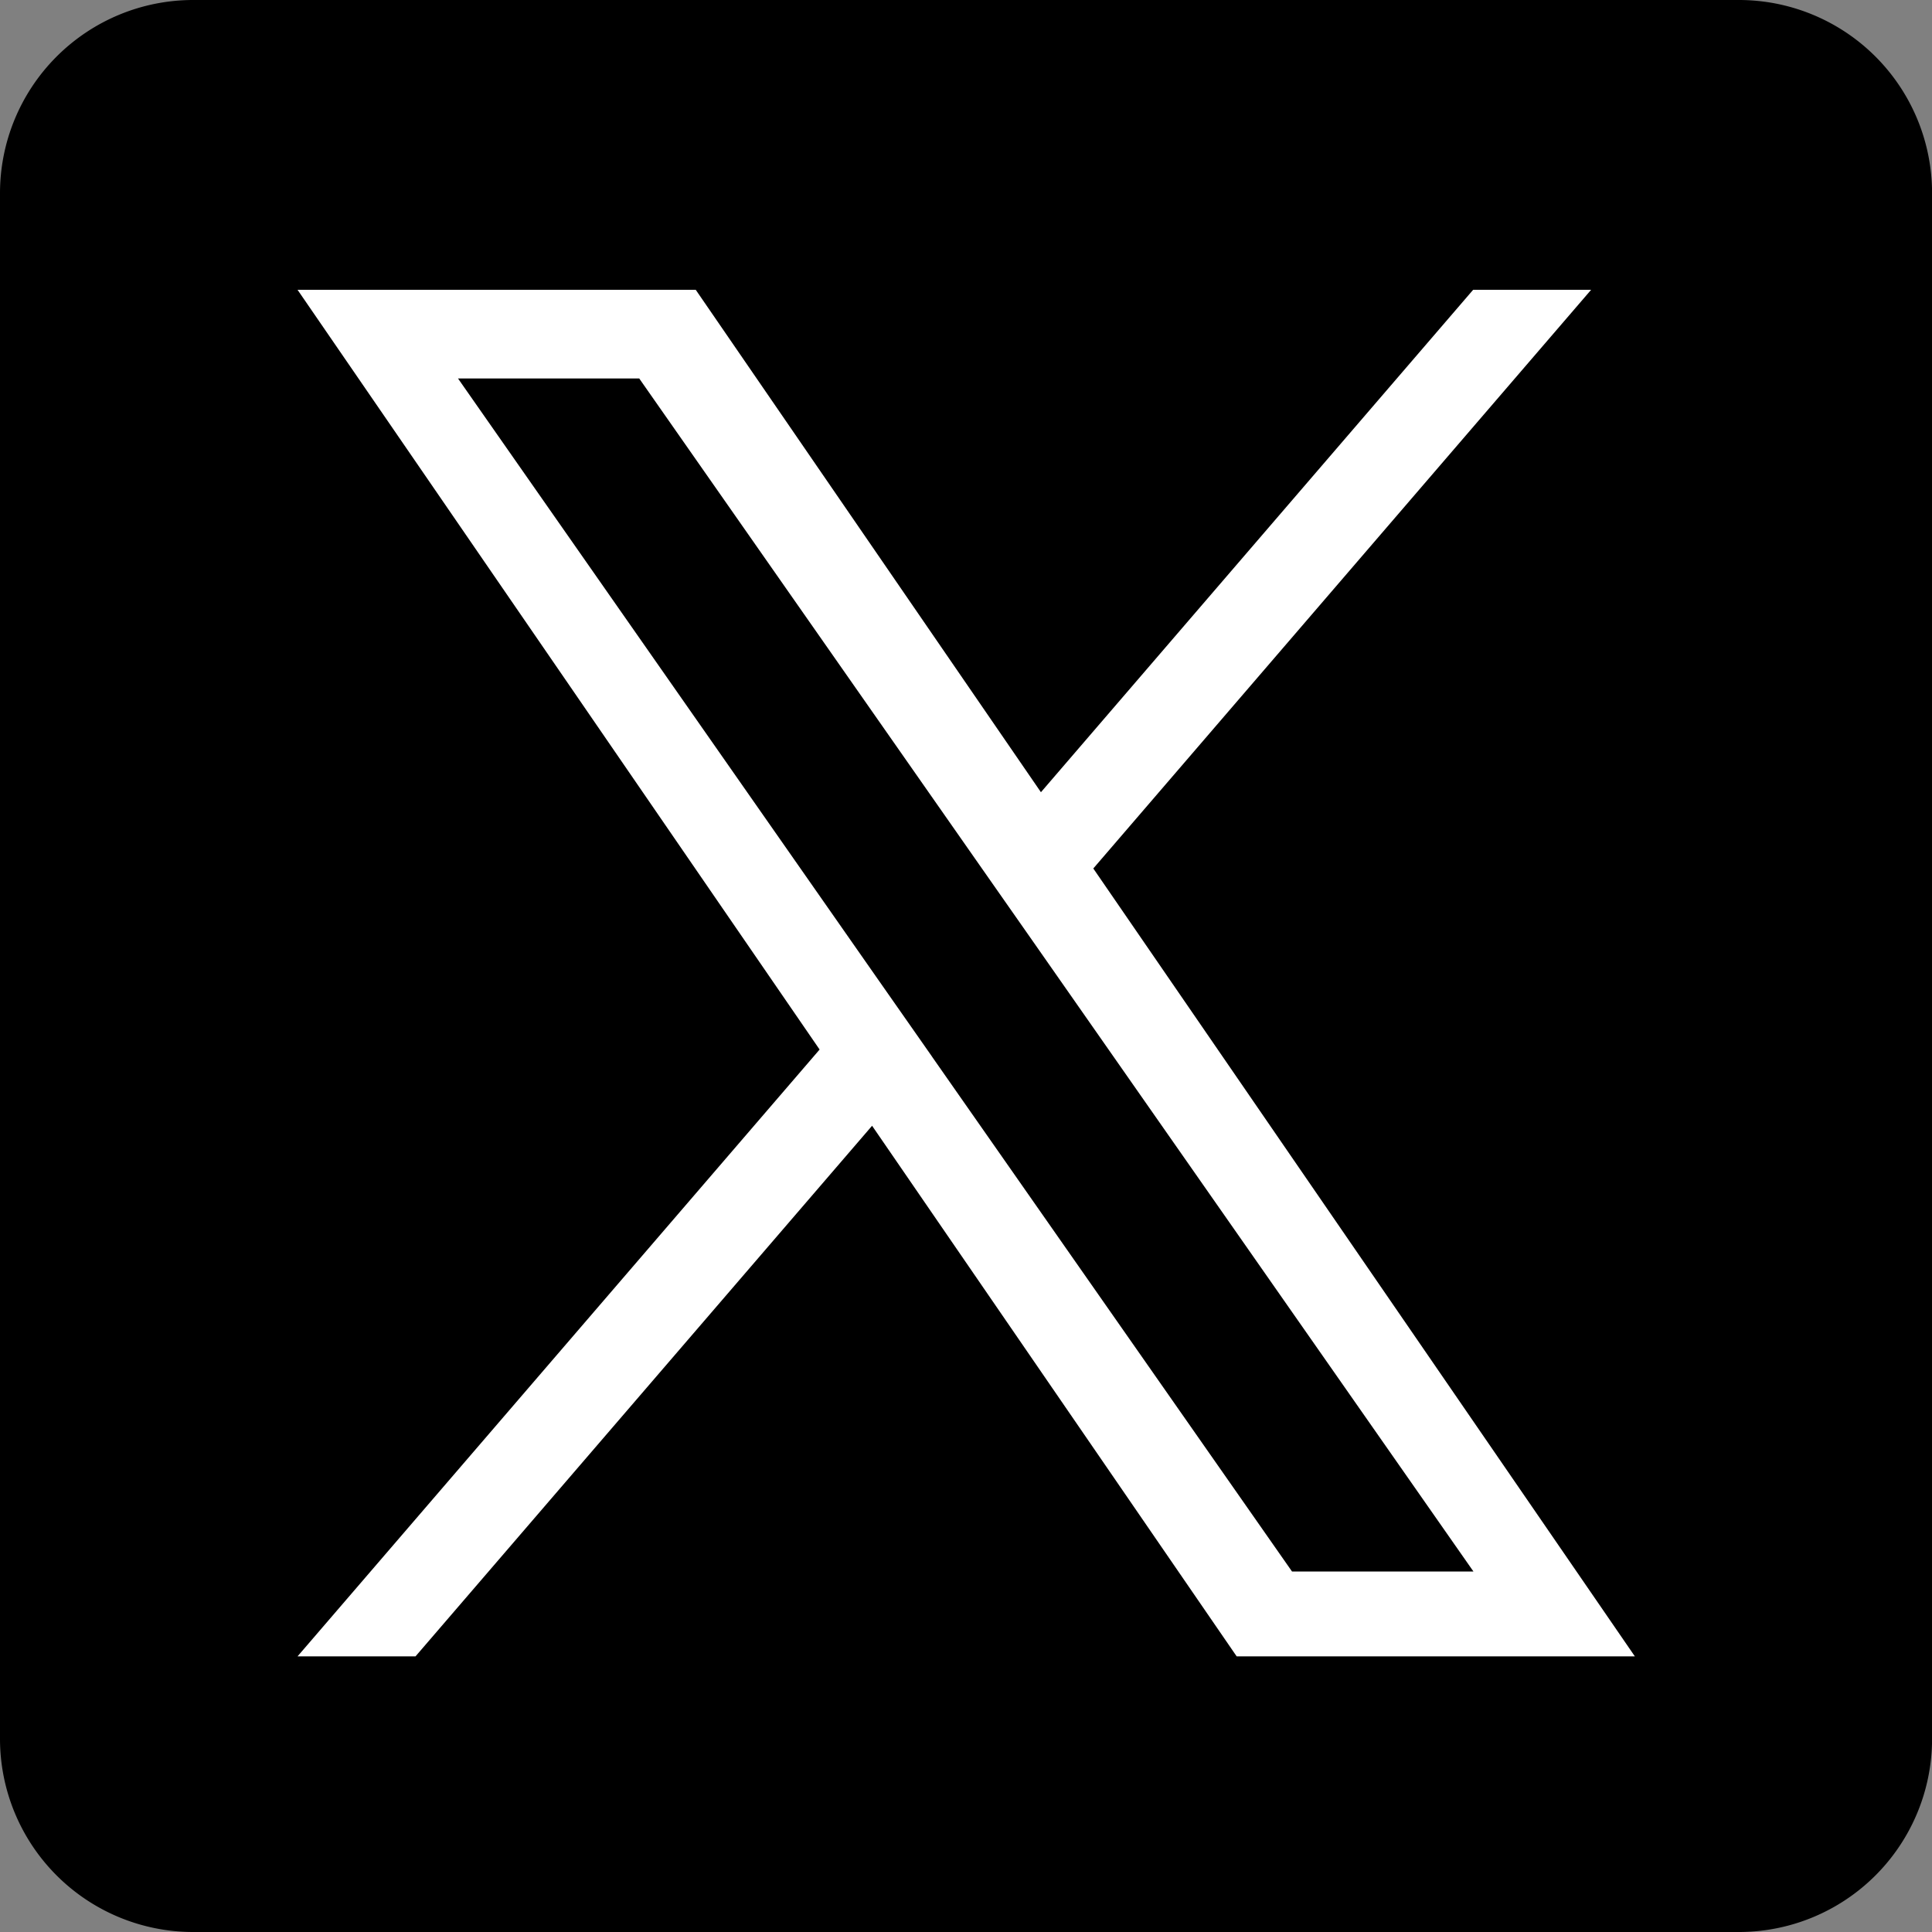
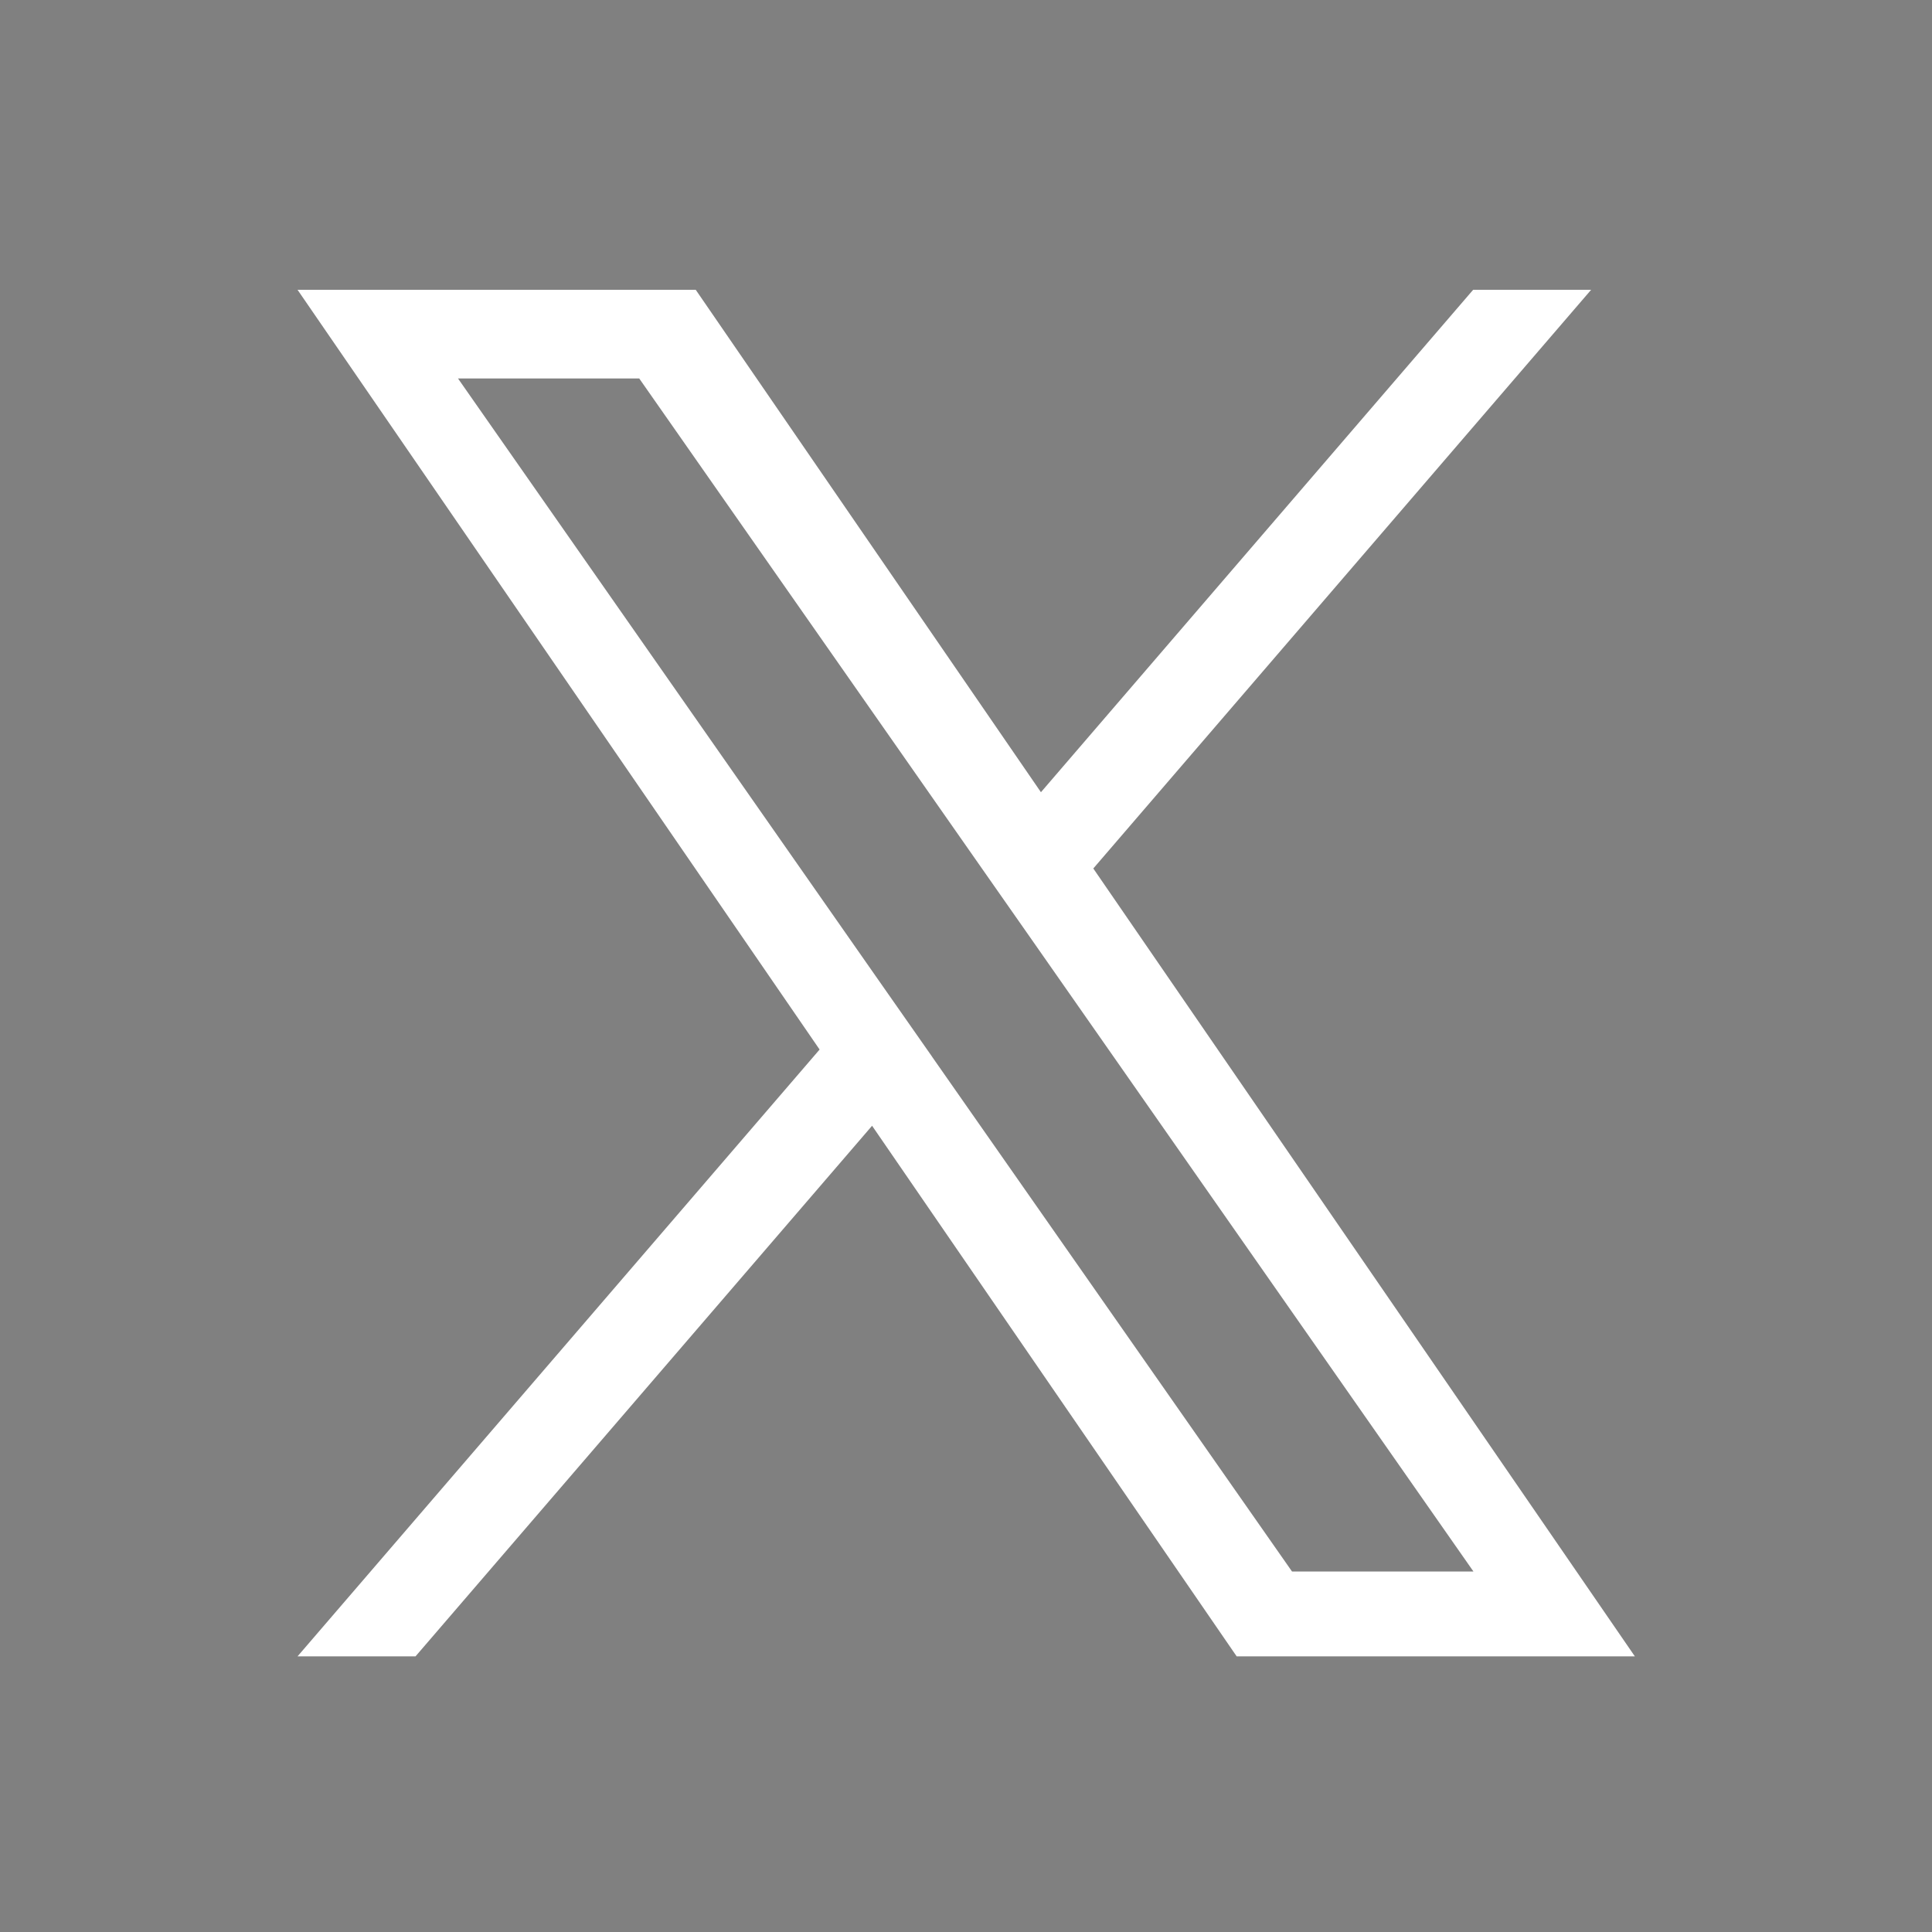
<svg xmlns="http://www.w3.org/2000/svg" width="29.199" height="29.199" viewBox="0 0 29.199 29.199">
  <rect x="0" y="0" width="29.199" height="29.199" fill="#808080" stroke="none" />
  <g id="icon_x" transform="translate(-1070 -1550)">
    <g id="グループ_3669" data-name="グループ 3669" transform="translate(15 -1)">
-       <path id="パス_1640" data-name="パス 1640" d="M2.92,0H26.279A2.92,2.92,0,0,1,29.2,2.92V26.279a2.92,2.92,0,0,1-2.92,2.92H2.92A2.92,2.92,0,0,1,0,26.279V2.92A2.92,2.92,0,0,1,2.92,0Z" transform="translate(1055 1551)" />
      <path id="X_original_white" d="M12.027,8.745,19.55,0H17.767L11.235,7.593,6.018,0H0L7.89,11.482,0,20.653H1.783l6.9-8.019,5.51,8.019h6.018L12.026,8.745ZM9.585,11.583l-.8-1.143-6.36-9.1H5.164L10.3,8.684l.8,1.143,6.672,9.544H15.03L9.585,11.584Z" transform="translate(1059.497 1555.38)" fill="#fff" />
    </g>
  </g>
</svg>